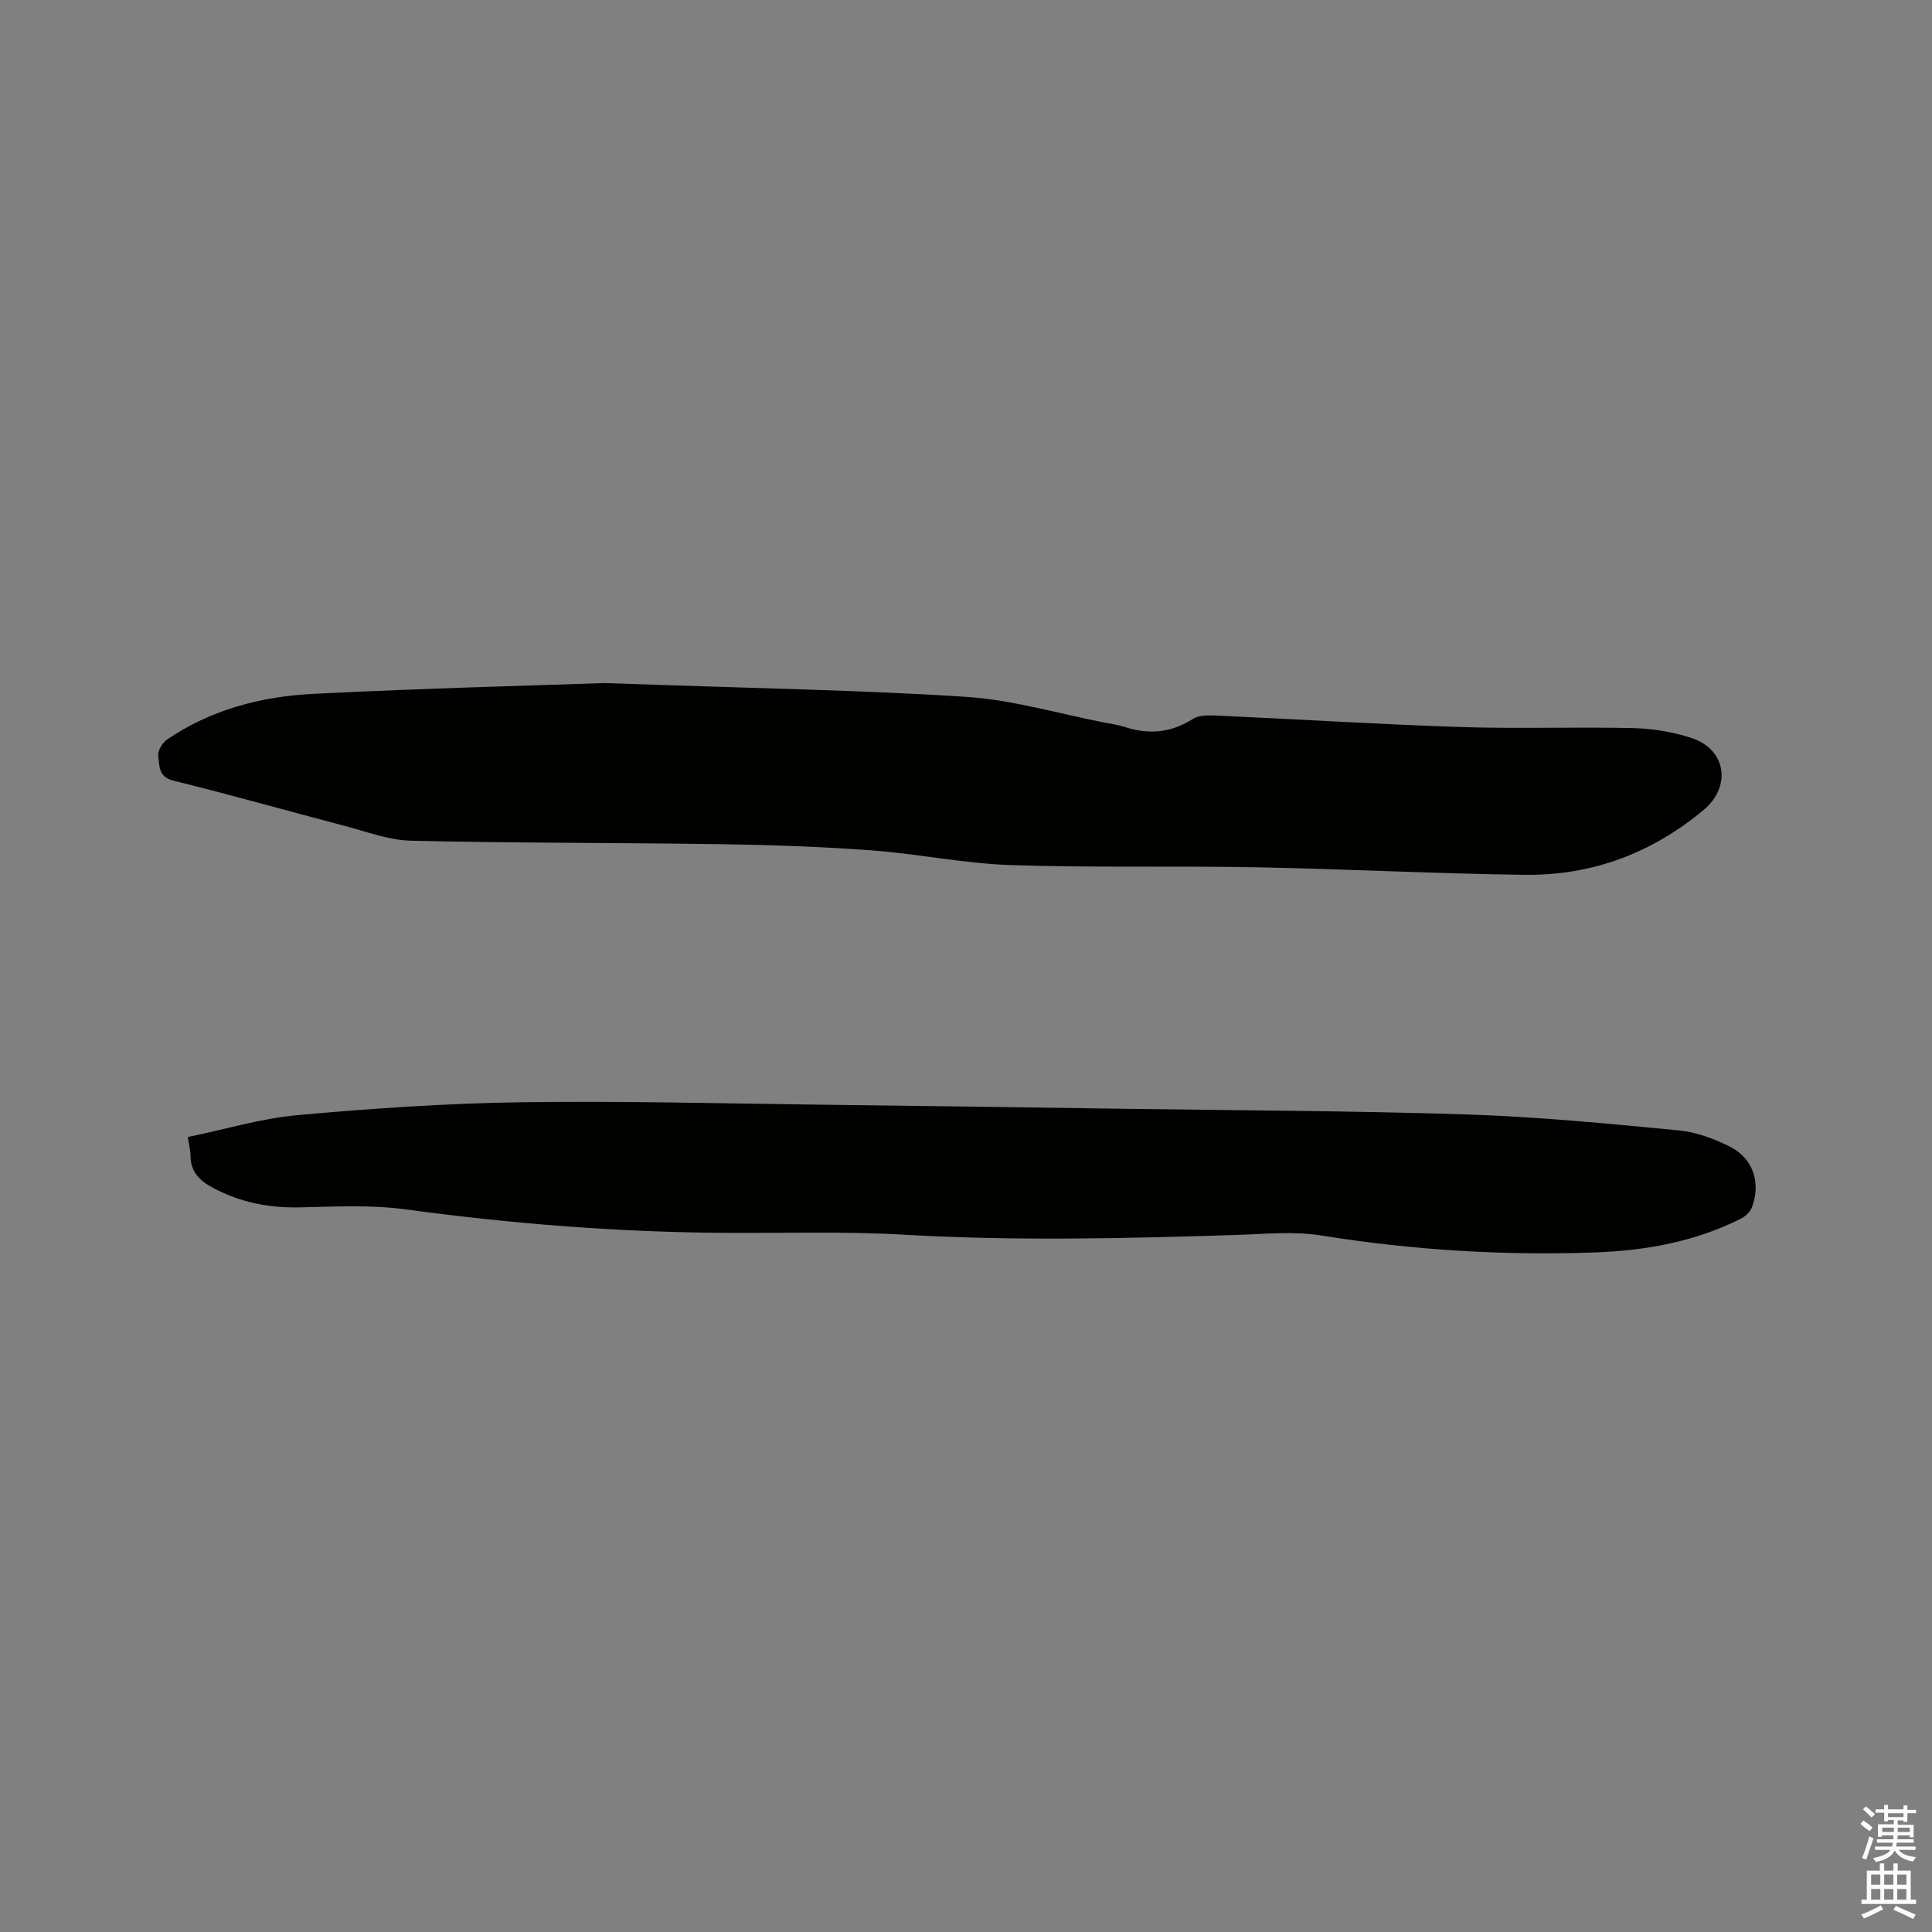
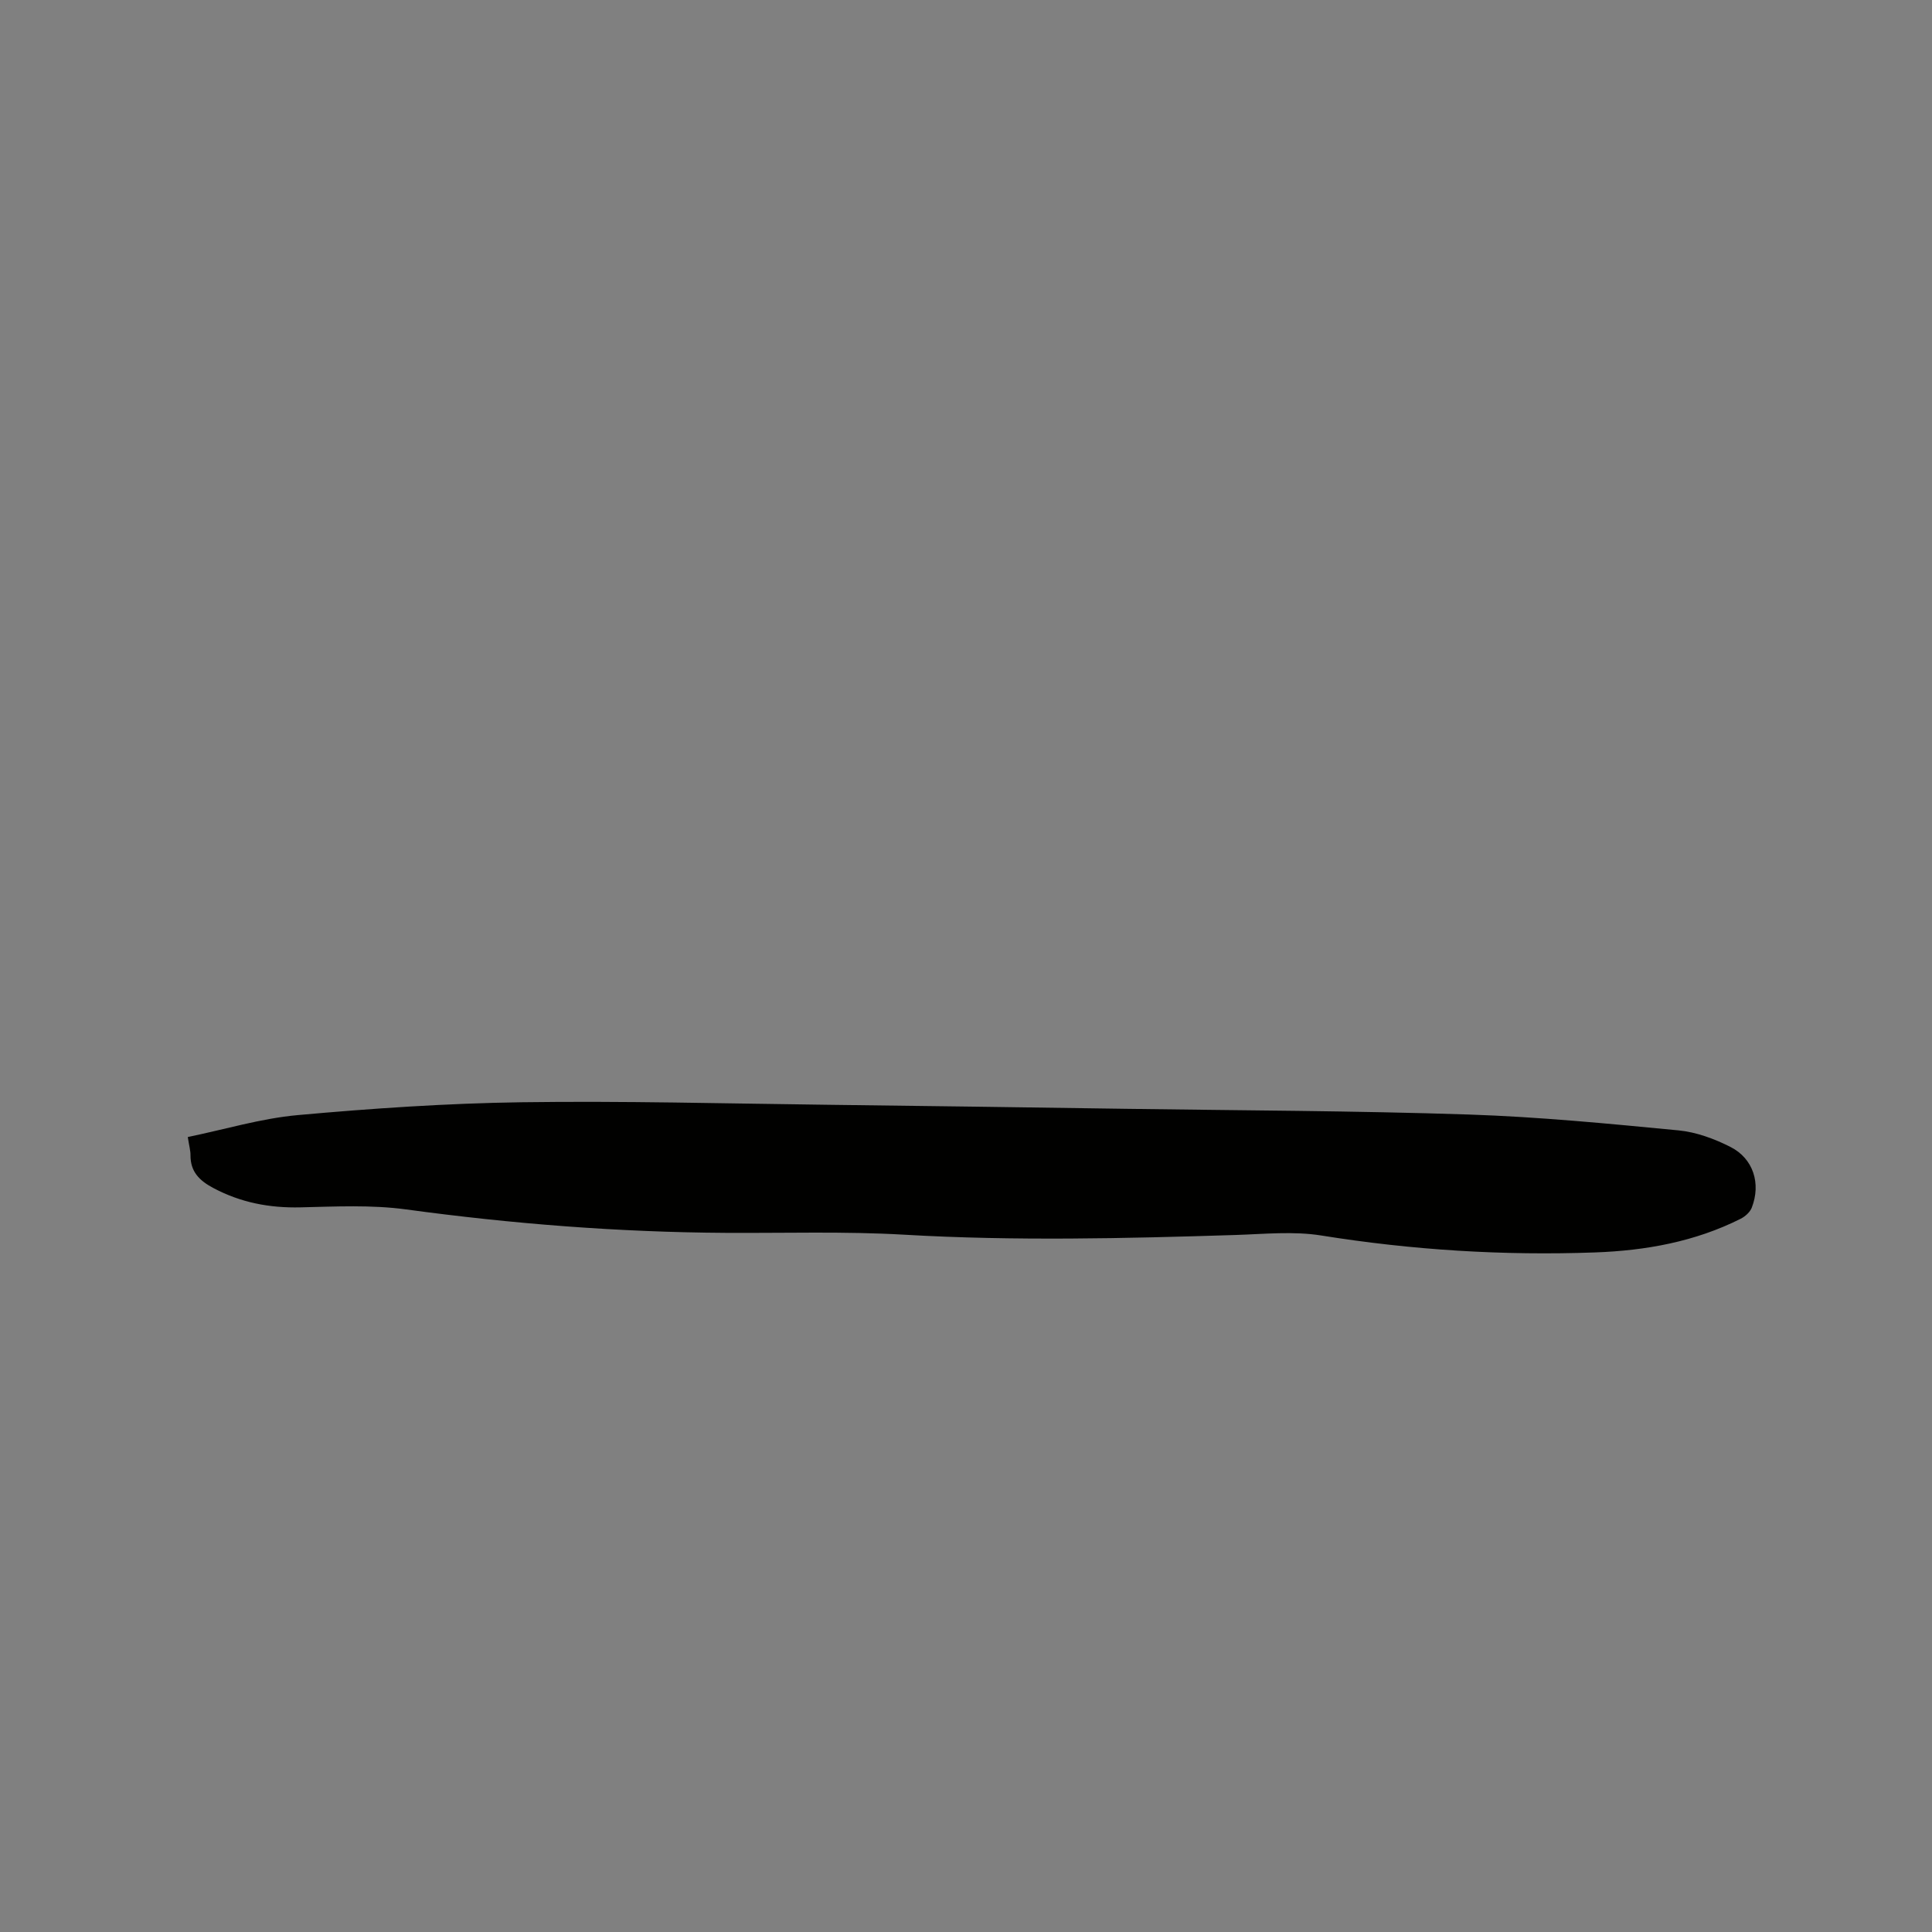
<svg xmlns="http://www.w3.org/2000/svg" enable-background="new 0 0 400 400" viewBox="0 0 400 400">
  <rect x="0" y="0" width="400" height="400" fill="#808080" stroke="none" />
-   <path d="m385.2 377.6.6-.7c.6.4 1.3.9 1.9 1.5l-.6.7c-.8-.5-1.4-1-1.9-1.5zm.3 7.1c.6-1.4 1.1-2.9 1.5-4.5.3.1.6.3.9.4-.5 1.4-1 2.9-1.5 4.4zm.2-10.1.6-.6c.7.5 1.3 1.1 1.9 1.6l-.7.7c-.6-.6-1.2-1.2-1.8-1.7zm8.4-.8h.8v.9h1.8v.7h-1.8v1.8h-.8v-.3h-1.2v.9h3.3v2.6h-.8v-.4h-2.5c0 .3 0 .6-.1.8h3.4v.7h-3.5c0 .3-.1.6-.1.8h4v.7h-3.5c.7.9 1.9 1.3 3.6 1.5-.2.2-.4.5-.6.9-1.9-.3-3.2-1.1-3.8-2.3-.5 1.1-1.8 2-3.9 2.4-.2-.3-.4-.5-.6-.8 1.9-.4 3.1-.9 3.6-1.7h-3.2v-.7h3.5c.1-.2.1-.5.2-.8h-3.3v-.7h3.4c0-.2 0-.5 0-.8h-2.4v.3h-.8v-2.6h3.3v-.9h-1.2v.3h-.8v-1.8h-1.8v-.7h1.8v-.9h.8v.9h3.2zm-4.4 5.5h2.4c0-.3 0-.6 0-.9h-2.4zm1.2-3.1h3.2v-.8h-3.2zm4.4 2.2h-2.4v.9h2.5v-.9z" fill="#fcfafa" />
-   <path d="m389.2 385.8h.9v1.5h1.9v-1.5h.9v1.5h2.7v6h1.1v.9h-11.3v-.9h1.1v-6h2.7zm.2 8.7.5.8c-1.2.6-2.5 1.3-4 1.9-.2-.3-.3-.6-.6-.8 1.6-.6 3-1.3 4.1-1.9zm-2-4.3h1.9v-2.1h-1.9zm0 3.1h1.9v-2.2h-1.9zm2.7-3.1h1.9v-2.1h-1.9zm0 3.1h1.9v-2.2h-1.9zm2.4 1.3c1.4.6 2.7 1.2 4.1 1.8l-.5.9c-1.5-.7-2.8-1.4-4.1-1.9zm2.2-6.5h-1.9v2.1h1.9zm-1.9 5.2h1.9v-2.2h-1.9z" fill="#fcfafa" />
  <g fill="#010100">
-     <path d="m125.24 141.42c31.44 1.12 53.18 1.44 74.84 2.86 9.64.63 19.13 3.49 28.69 5.34 1.35.26 2.73.44 4.03.87 4.99 1.64 9.58 1.27 14.17-1.64 1.56-.99 4.07-.73 6.13-.64 16.51.74 33.01 1.79 49.52 2.32 11.85.38 23.73-.06 35.59.22 4.07.1 8.28.8 12.13 2.09 7.07 2.38 8.15 10 2.42 14.81-10.74 9.01-23.2 13.65-37.14 13.47-18.54-.24-37.06-1.21-55.6-1.56-16.95-.32-33.92.12-50.86-.46-9.6-.33-19.13-2.33-28.73-3.04-10.34-.77-20.73-1.12-31.1-1.28-21.41-.32-42.83-.22-64.23-.72-4.65-.11-9.28-1.9-13.88-3.11-11.78-3.08-23.49-6.42-35.31-9.32-3.2-.79-2.86-3.12-3.15-5.07-.16-1.05.81-2.73 1.77-3.4 9.09-6.23 19.49-8.95 30.25-9.5 23.37-1.18 46.78-1.76 60.46-2.24z" />
    <path d="m38.88 235.41c7.68-1.58 15.15-3.85 22.76-4.54 15.39-1.39 30.86-2.44 46.3-2.66 21.08-.3 42.17.27 63.25.52 20.67.24 41.33.54 62 .84 23.63.34 47.27.4 70.89 1.18 14.49.48 28.97 1.89 43.41 3.28 3.68.35 7.45 1.74 10.78 3.43 4.75 2.41 6.35 7.58 4.42 12.56-.36.94-1.37 1.84-2.3 2.31-9.46 4.76-19.68 6.59-30.1 6.97-19 .69-37.89-.48-56.71-3.5-5.78-.93-11.85-.3-17.77-.11-22.87.72-45.73 1.27-68.62-.06-12.26-.71-24.59-.31-36.88-.38-22.18-.13-44.22-1.86-66.21-4.85-7.19-.98-14.6-.6-21.9-.43-6.42.15-12.37-.99-18.06-4.02-2.86-1.52-4.72-3.37-4.7-6.76.01-.95-.27-1.89-.56-3.78z" />
  </g>
</svg>